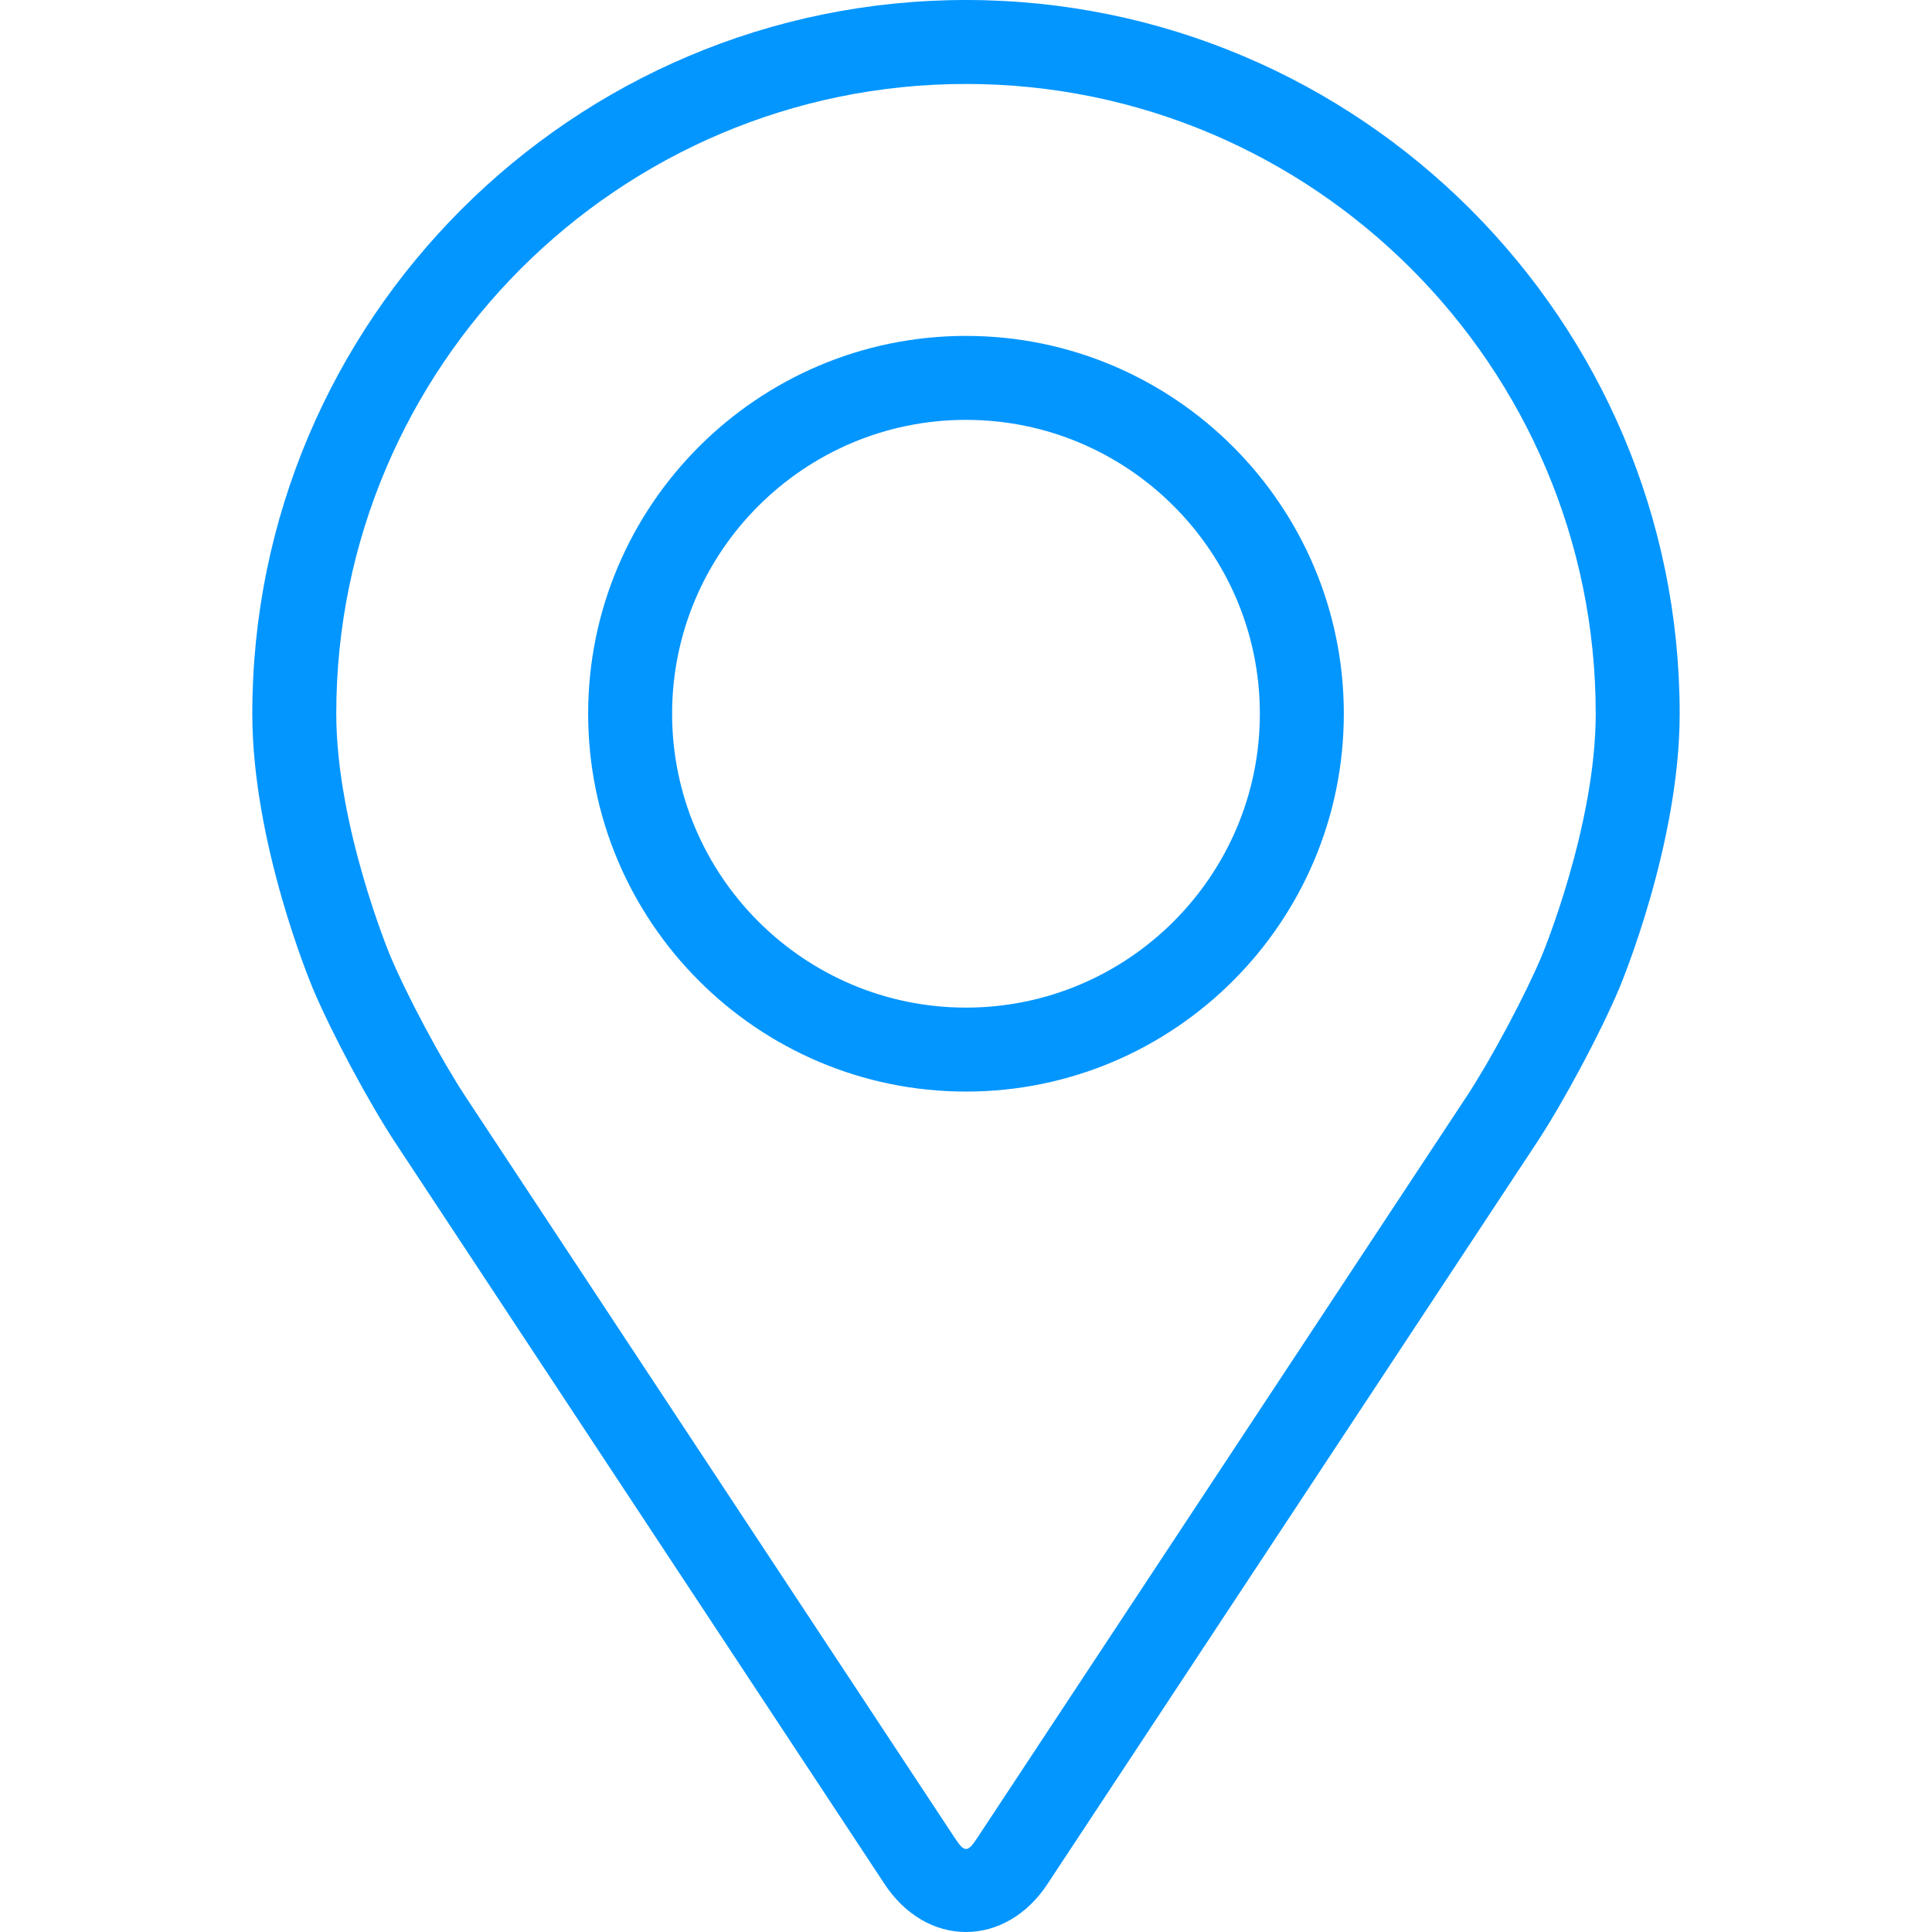
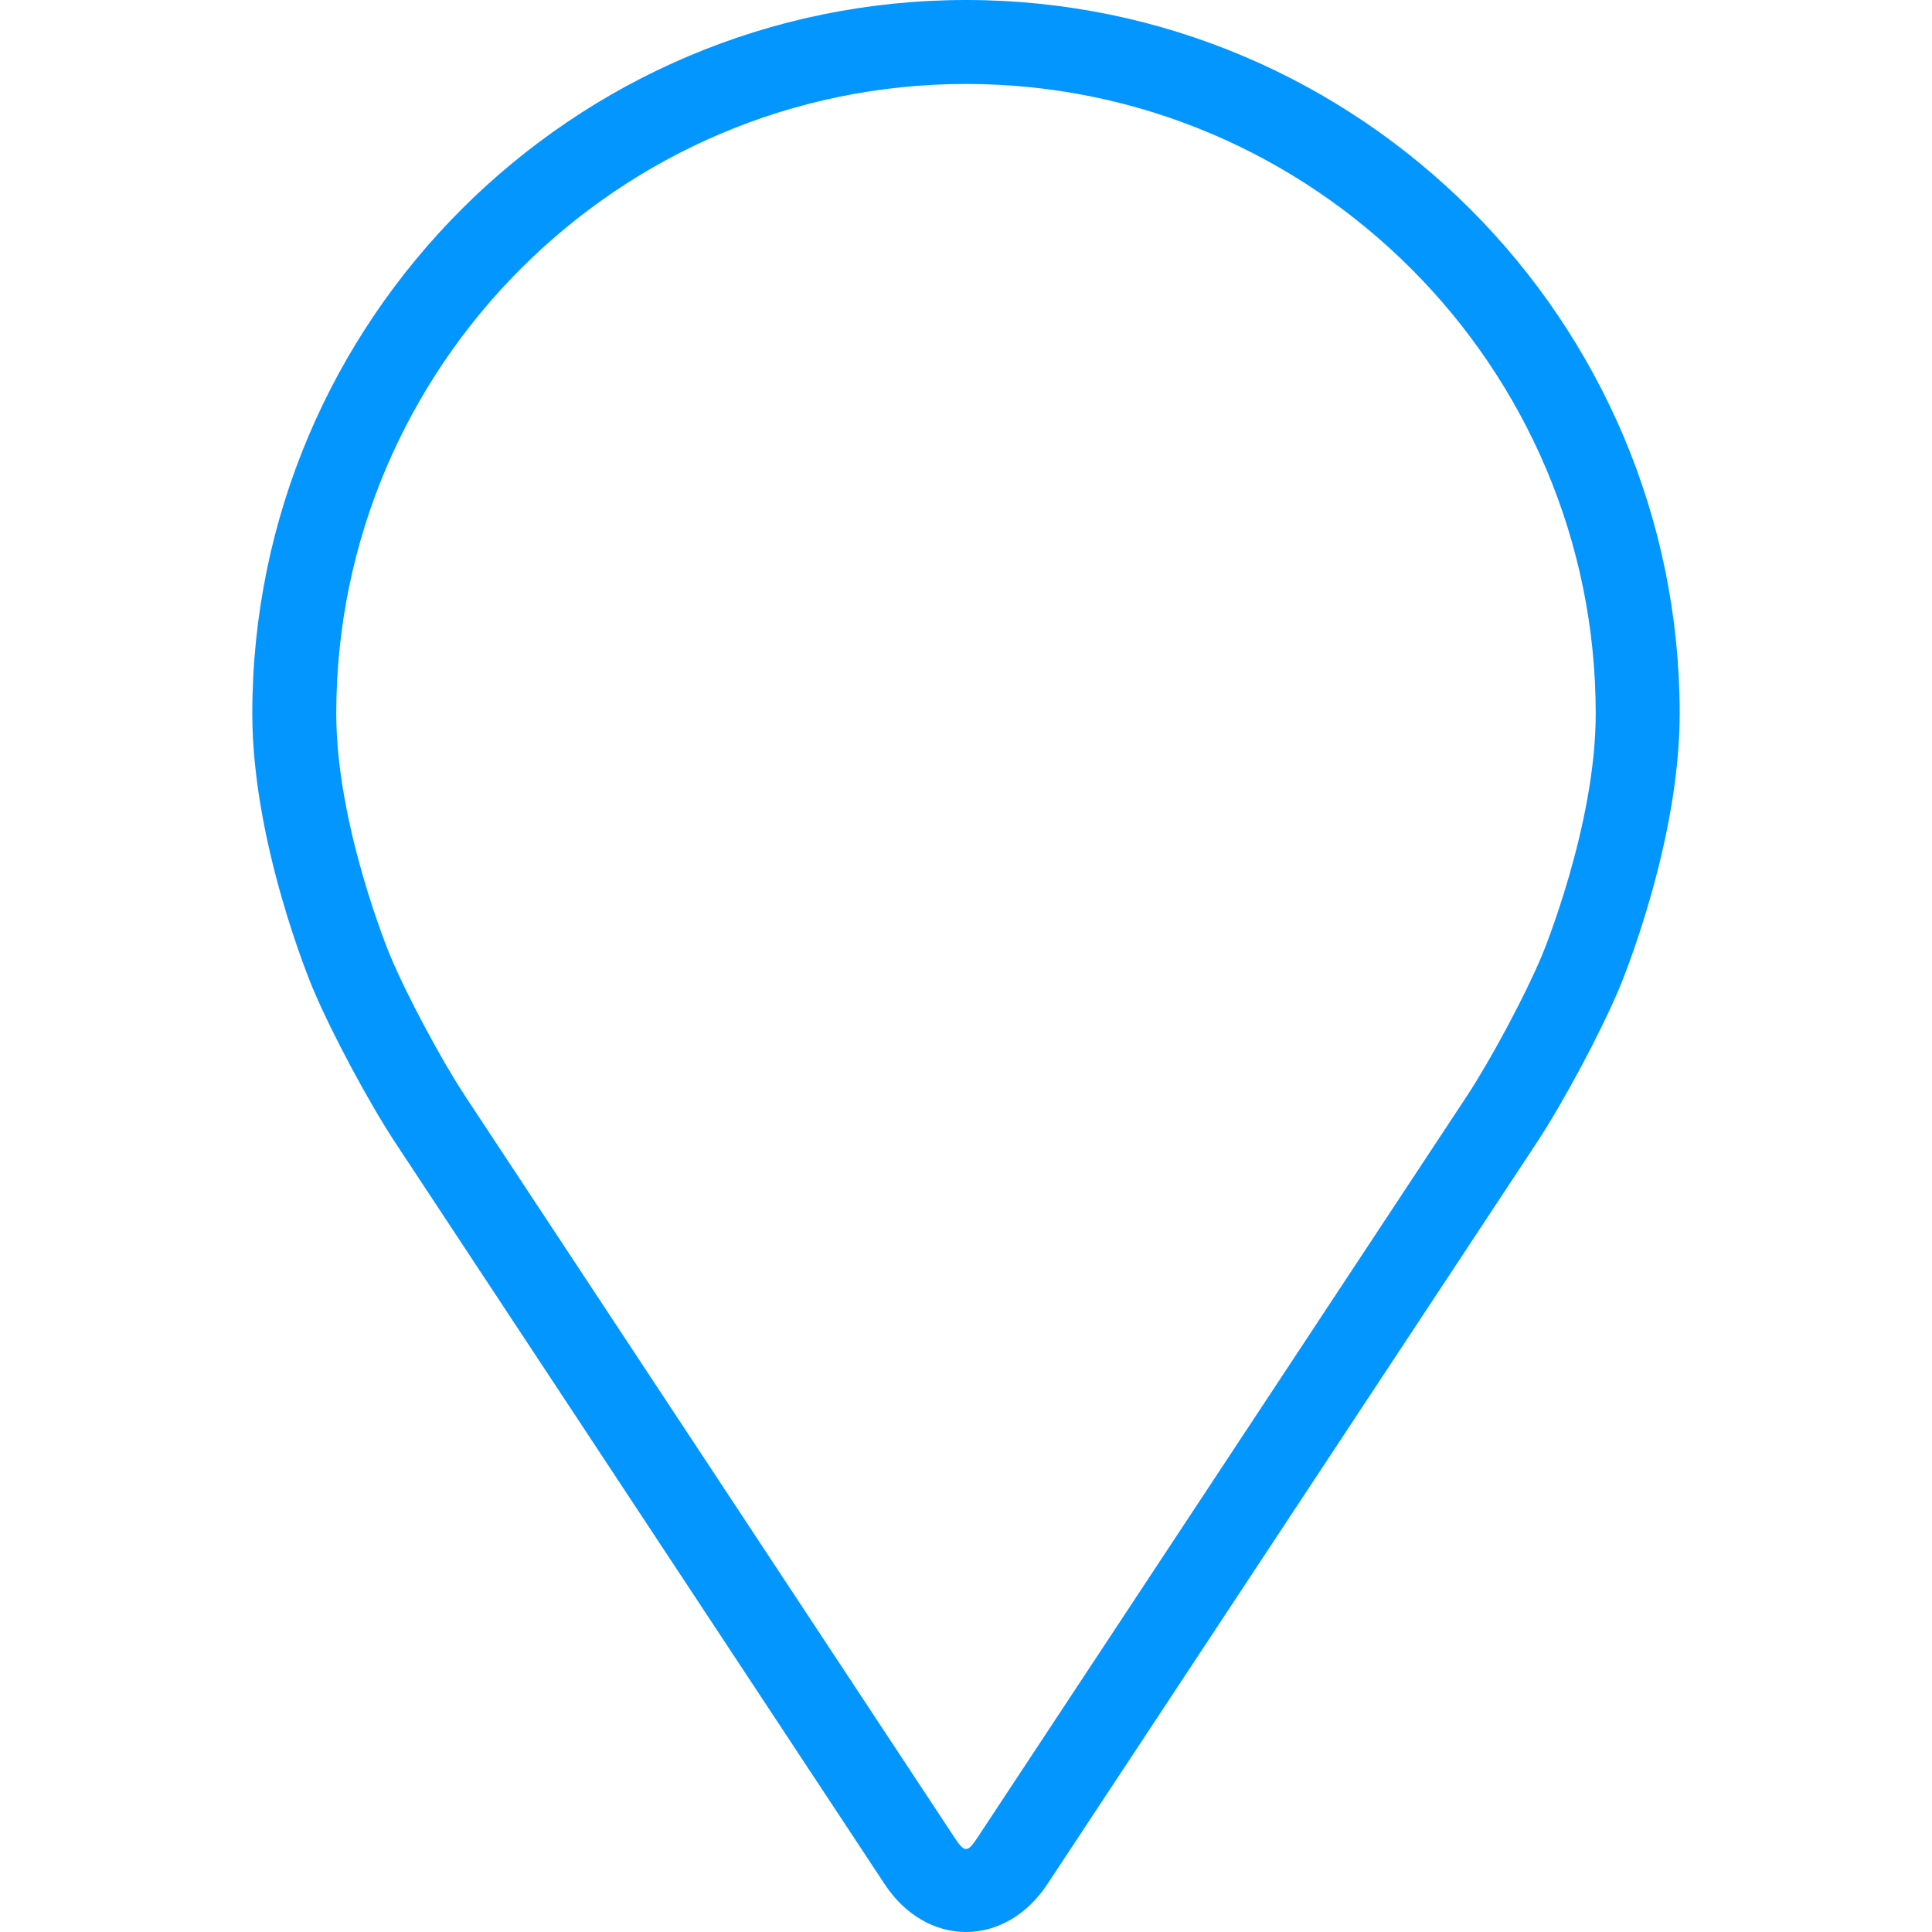
<svg xmlns="http://www.w3.org/2000/svg" width="519" height="519" viewBox="0 0 519 519" fill="none">
  <path d="M259.498 0C153.781 0 67.777 86.004 67.777 191.721C67.777 226.524 83.386 263.955 84.04 265.534C89.081 277.499 99.028 296.085 106.2 306.979L237.653 506.155C243.033 514.32 250.995 519 259.498 519C268.002 519 275.964 514.32 281.343 506.166L412.807 306.979C419.991 296.085 429.927 277.499 434.968 265.534C435.622 263.966 451.219 226.535 451.219 191.721C451.219 86.004 365.216 0 259.498 0ZM414.172 256.782C409.672 267.507 400.413 284.796 393.974 294.562L262.509 493.749C259.916 497.685 259.092 497.685 256.498 493.749L125.034 294.562C118.595 284.796 109.336 267.496 104.836 256.771C104.644 256.308 90.333 221.855 90.333 191.721C90.333 98.443 166.22 22.555 259.498 22.555C352.776 22.555 428.664 98.443 428.664 191.721C428.664 221.9 414.319 256.444 414.172 256.782Z" fill="#0496FF" />
-   <path d="M259.495 90.234C203.524 90.234 157.996 135.774 157.996 191.734C157.996 247.694 203.524 293.233 259.495 293.233C315.467 293.233 360.995 247.694 360.995 191.734C360.995 135.774 315.467 90.234 259.495 90.234ZM259.495 270.678C215.975 270.678 180.552 235.266 180.552 191.734C180.552 148.202 215.975 112.79 259.495 112.79C303.016 112.79 338.439 148.202 338.439 191.734C338.439 235.266 303.016 270.678 259.495 270.678Z" fill="#0496FF" />
</svg>